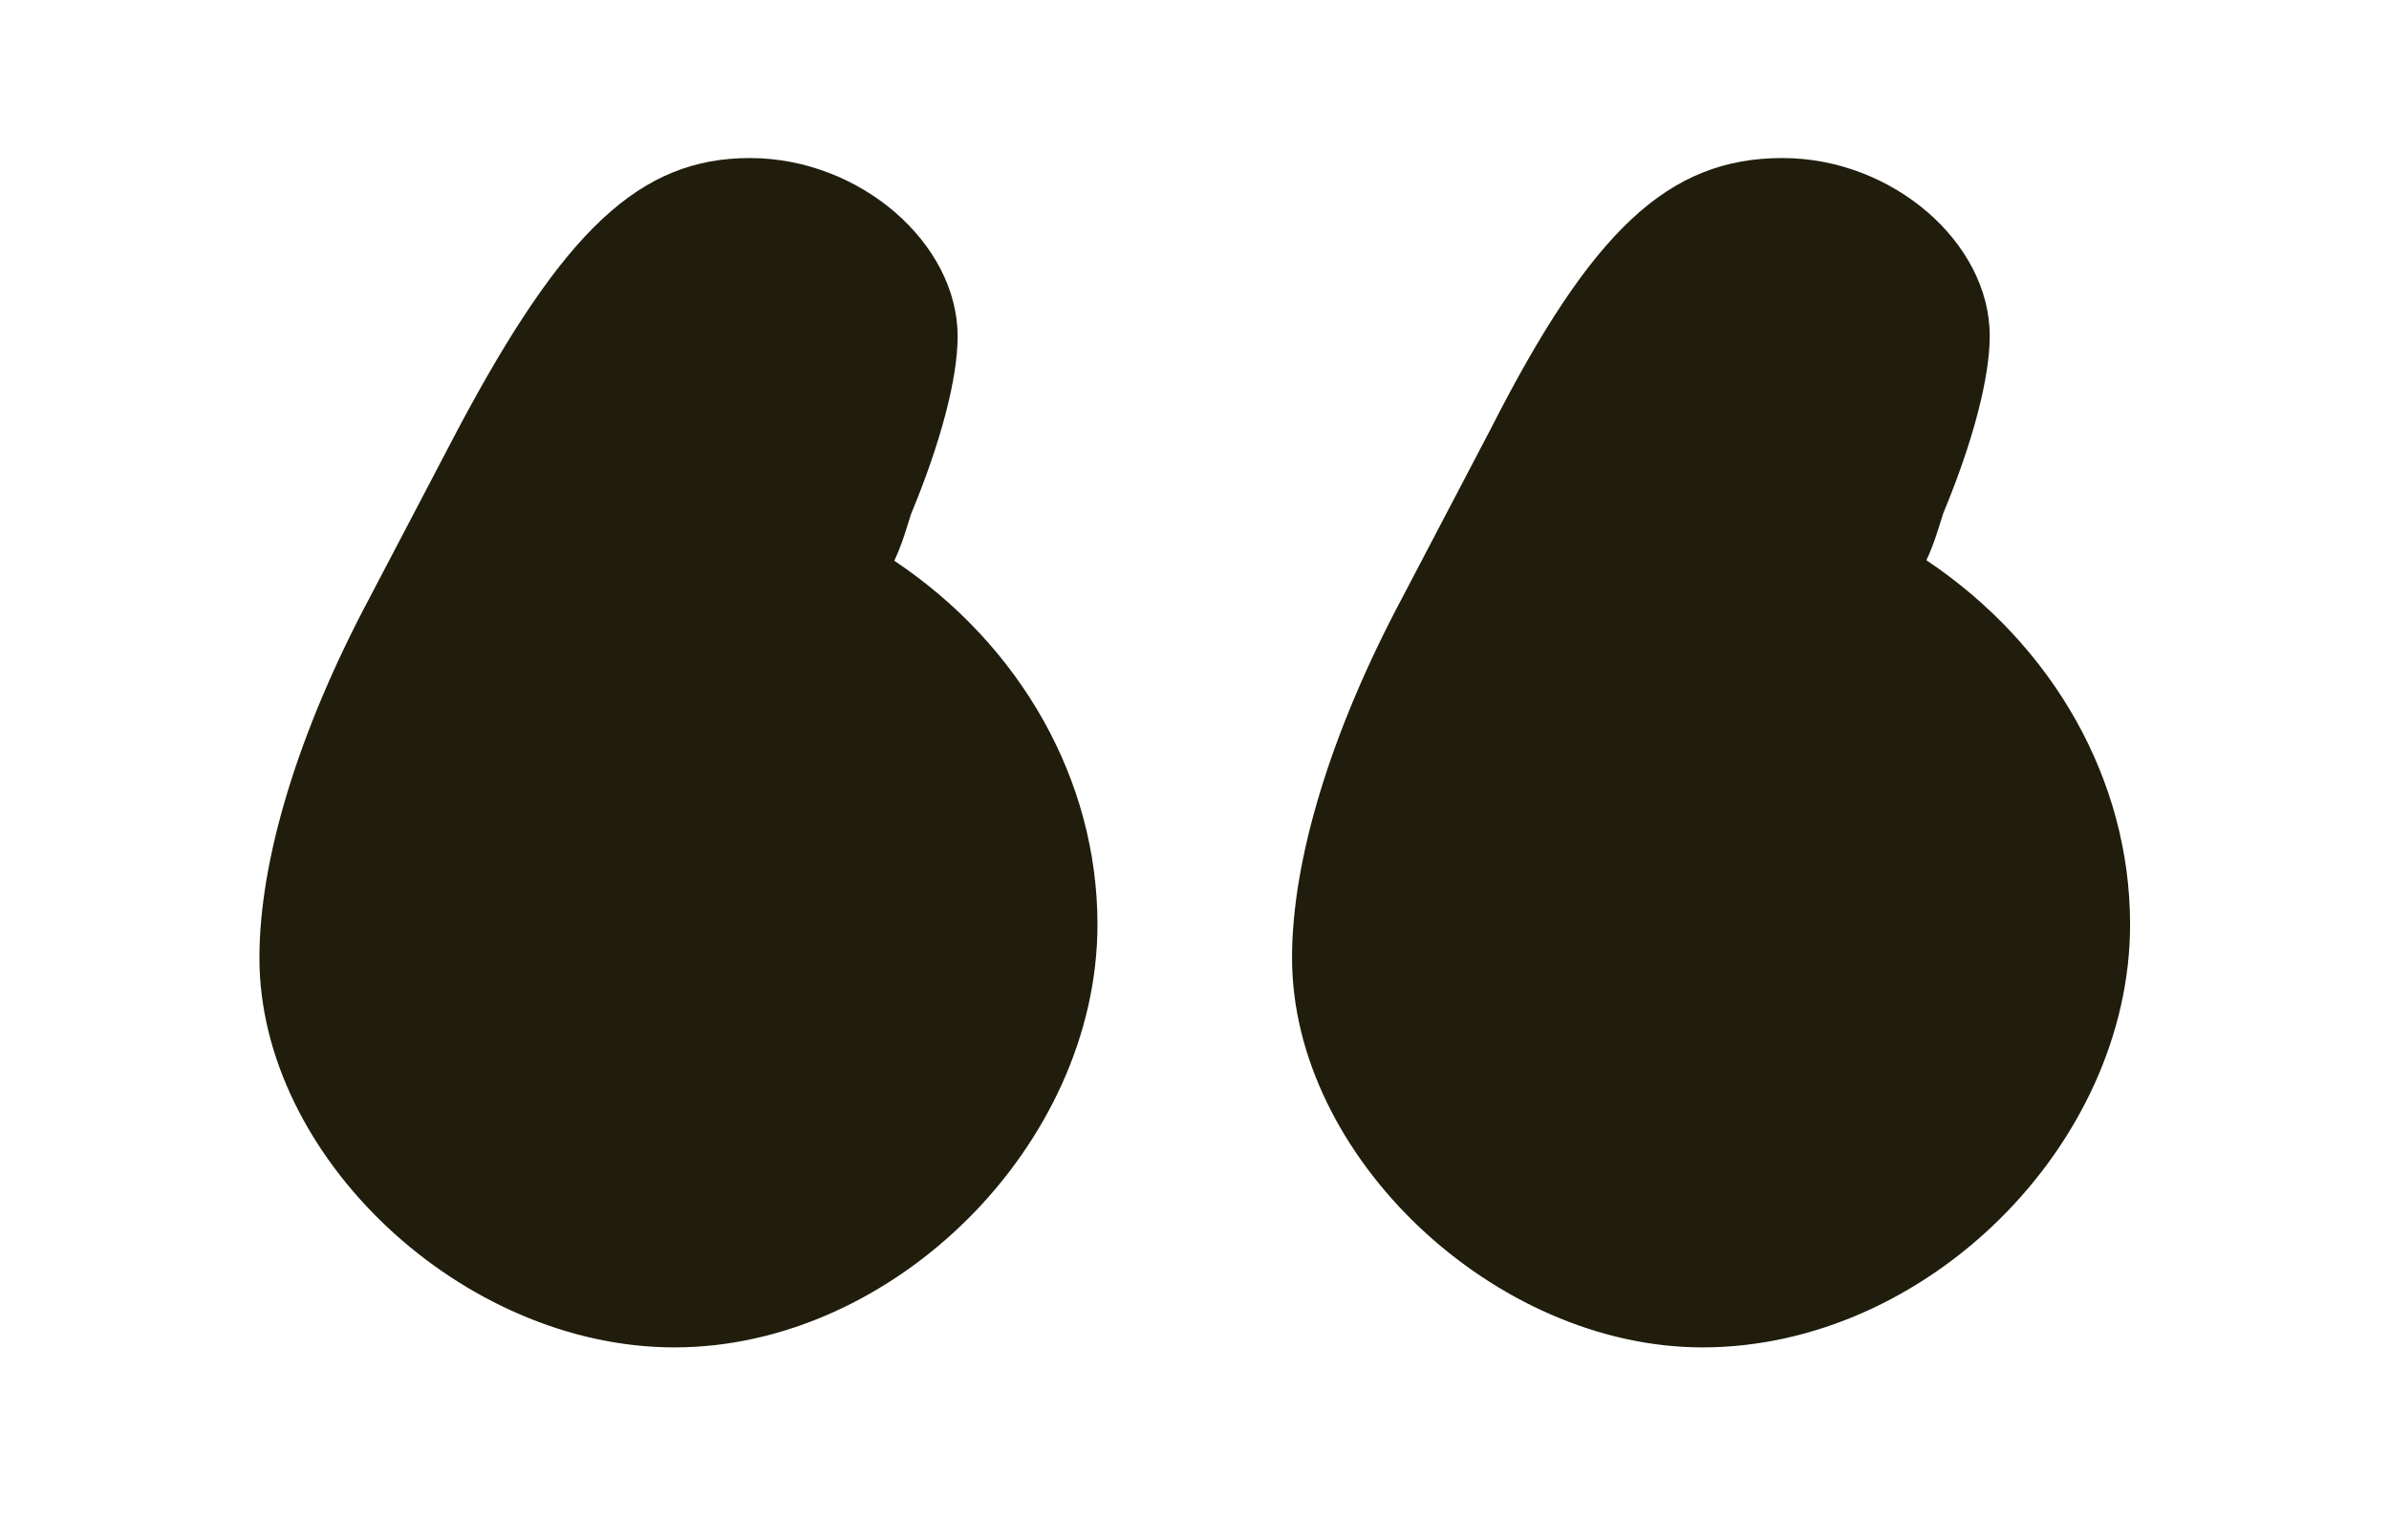
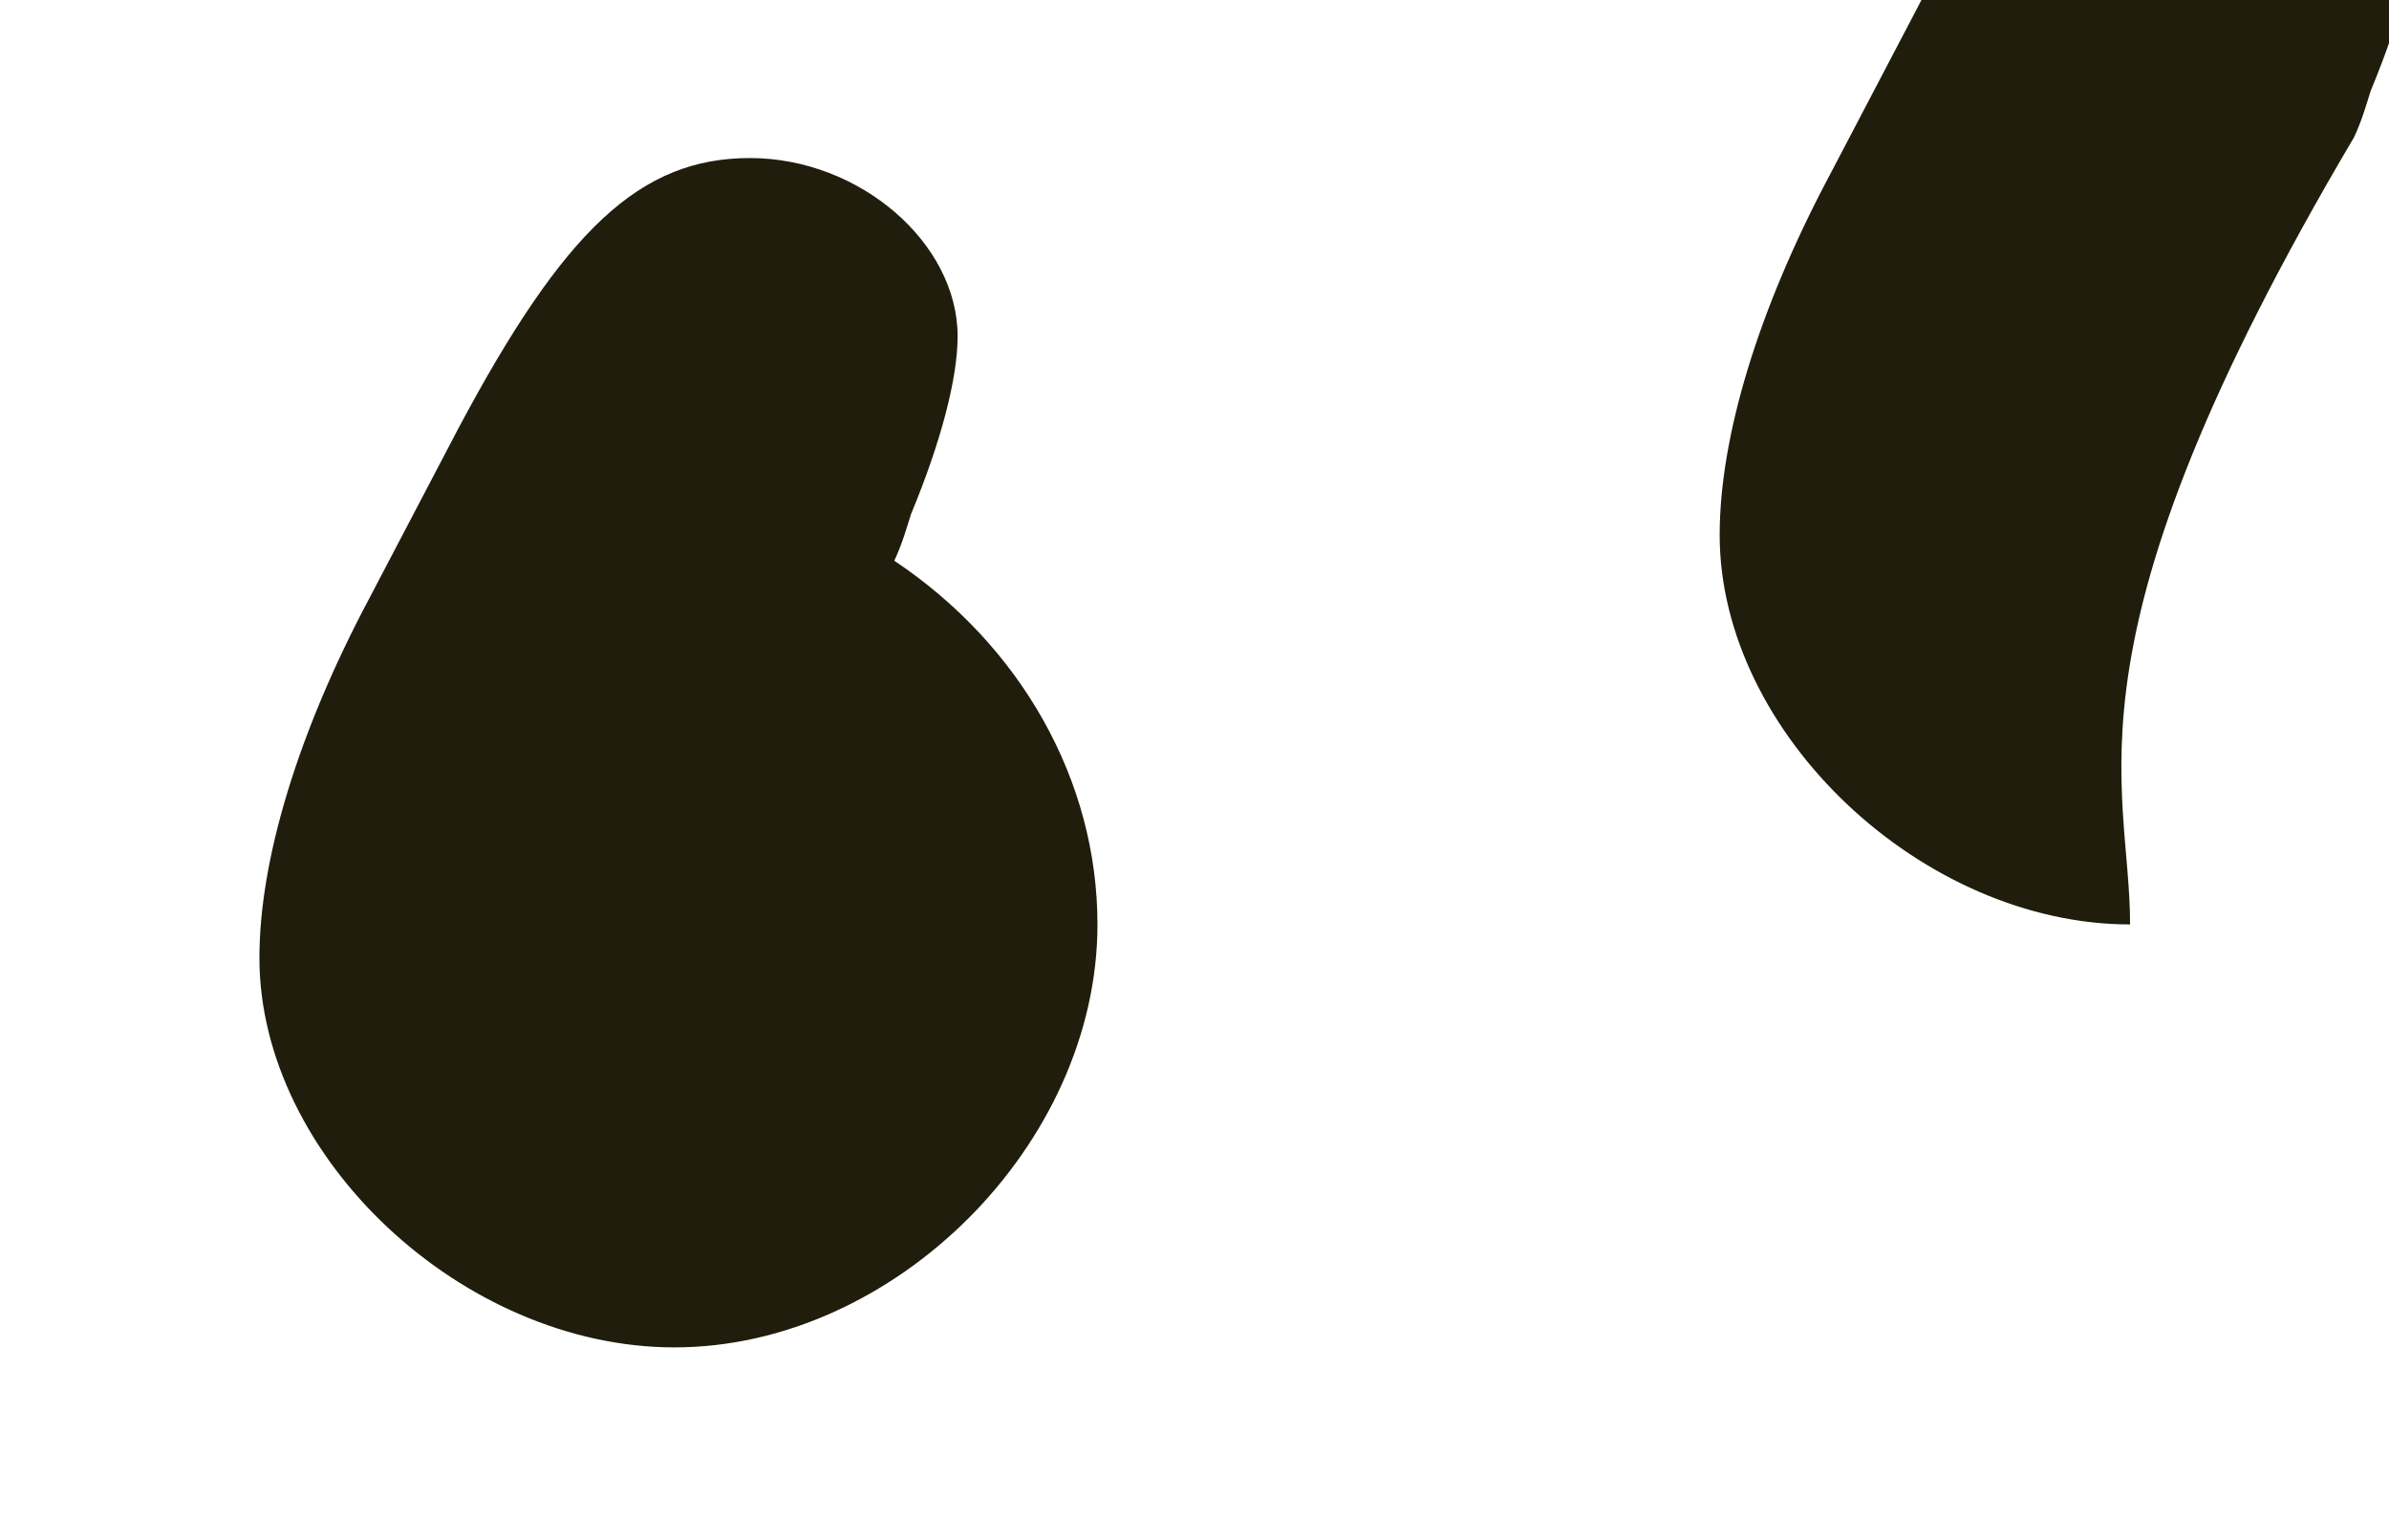
<svg xmlns="http://www.w3.org/2000/svg" version="1.1" id="Layer_1" x="0px" y="0px" viewBox="0 0 471.5 304.1" style="enable-background:new 0 0 471.5 304.1;" xml:space="preserve">
  <style type="text/css">
	.st0{fill:#201D0C;}
</style>
  <g>
-     <path class="st0" d="M216.6,182.5c0,43.4-40.1,83.5-83.5,83.5c-41.8,0-81.9-37.6-81.9-76.9c0-19.2,7.5-44.3,21.7-71l17.5-33.4   c20.9-39.3,35.9-53.5,57.6-53.5S189,48,189,66.4c0,8.3-3.3,20.9-9.2,35.1c-0.8,2.5-1.7,5.8-3.3,9.2   C201.5,127.4,216.6,154.1,216.6,182.5z M420.4,182.5c0,43.4-40.1,83.5-84.4,83.5c-40.9,0-81-37.6-81-76.9c0-19.2,7.5-44.3,21.7-71   l17.5-33.4c20-39.3,35.1-53.5,57.6-53.5c21.7,0,40.9,16.7,40.9,35.1c0,8.3-3.3,20.9-9.2,35.1c-0.8,2.5-1.7,5.8-3.3,9.2   C405.3,127.4,420.4,154.1,420.4,182.5z" />
+     <path class="st0" d="M216.6,182.5c0,43.4-40.1,83.5-83.5,83.5c-41.8,0-81.9-37.6-81.9-76.9c0-19.2,7.5-44.3,21.7-71l17.5-33.4   c20.9-39.3,35.9-53.5,57.6-53.5S189,48,189,66.4c0,8.3-3.3,20.9-9.2,35.1c-0.8,2.5-1.7,5.8-3.3,9.2   C201.5,127.4,216.6,154.1,216.6,182.5z M420.4,182.5c-40.9,0-81-37.6-81-76.9c0-19.2,7.5-44.3,21.7-71   l17.5-33.4c20-39.3,35.1-53.5,57.6-53.5c21.7,0,40.9,16.7,40.9,35.1c0,8.3-3.3,20.9-9.2,35.1c-0.8,2.5-1.7,5.8-3.3,9.2   C405.3,127.4,420.4,154.1,420.4,182.5z" />
  </g>
</svg>